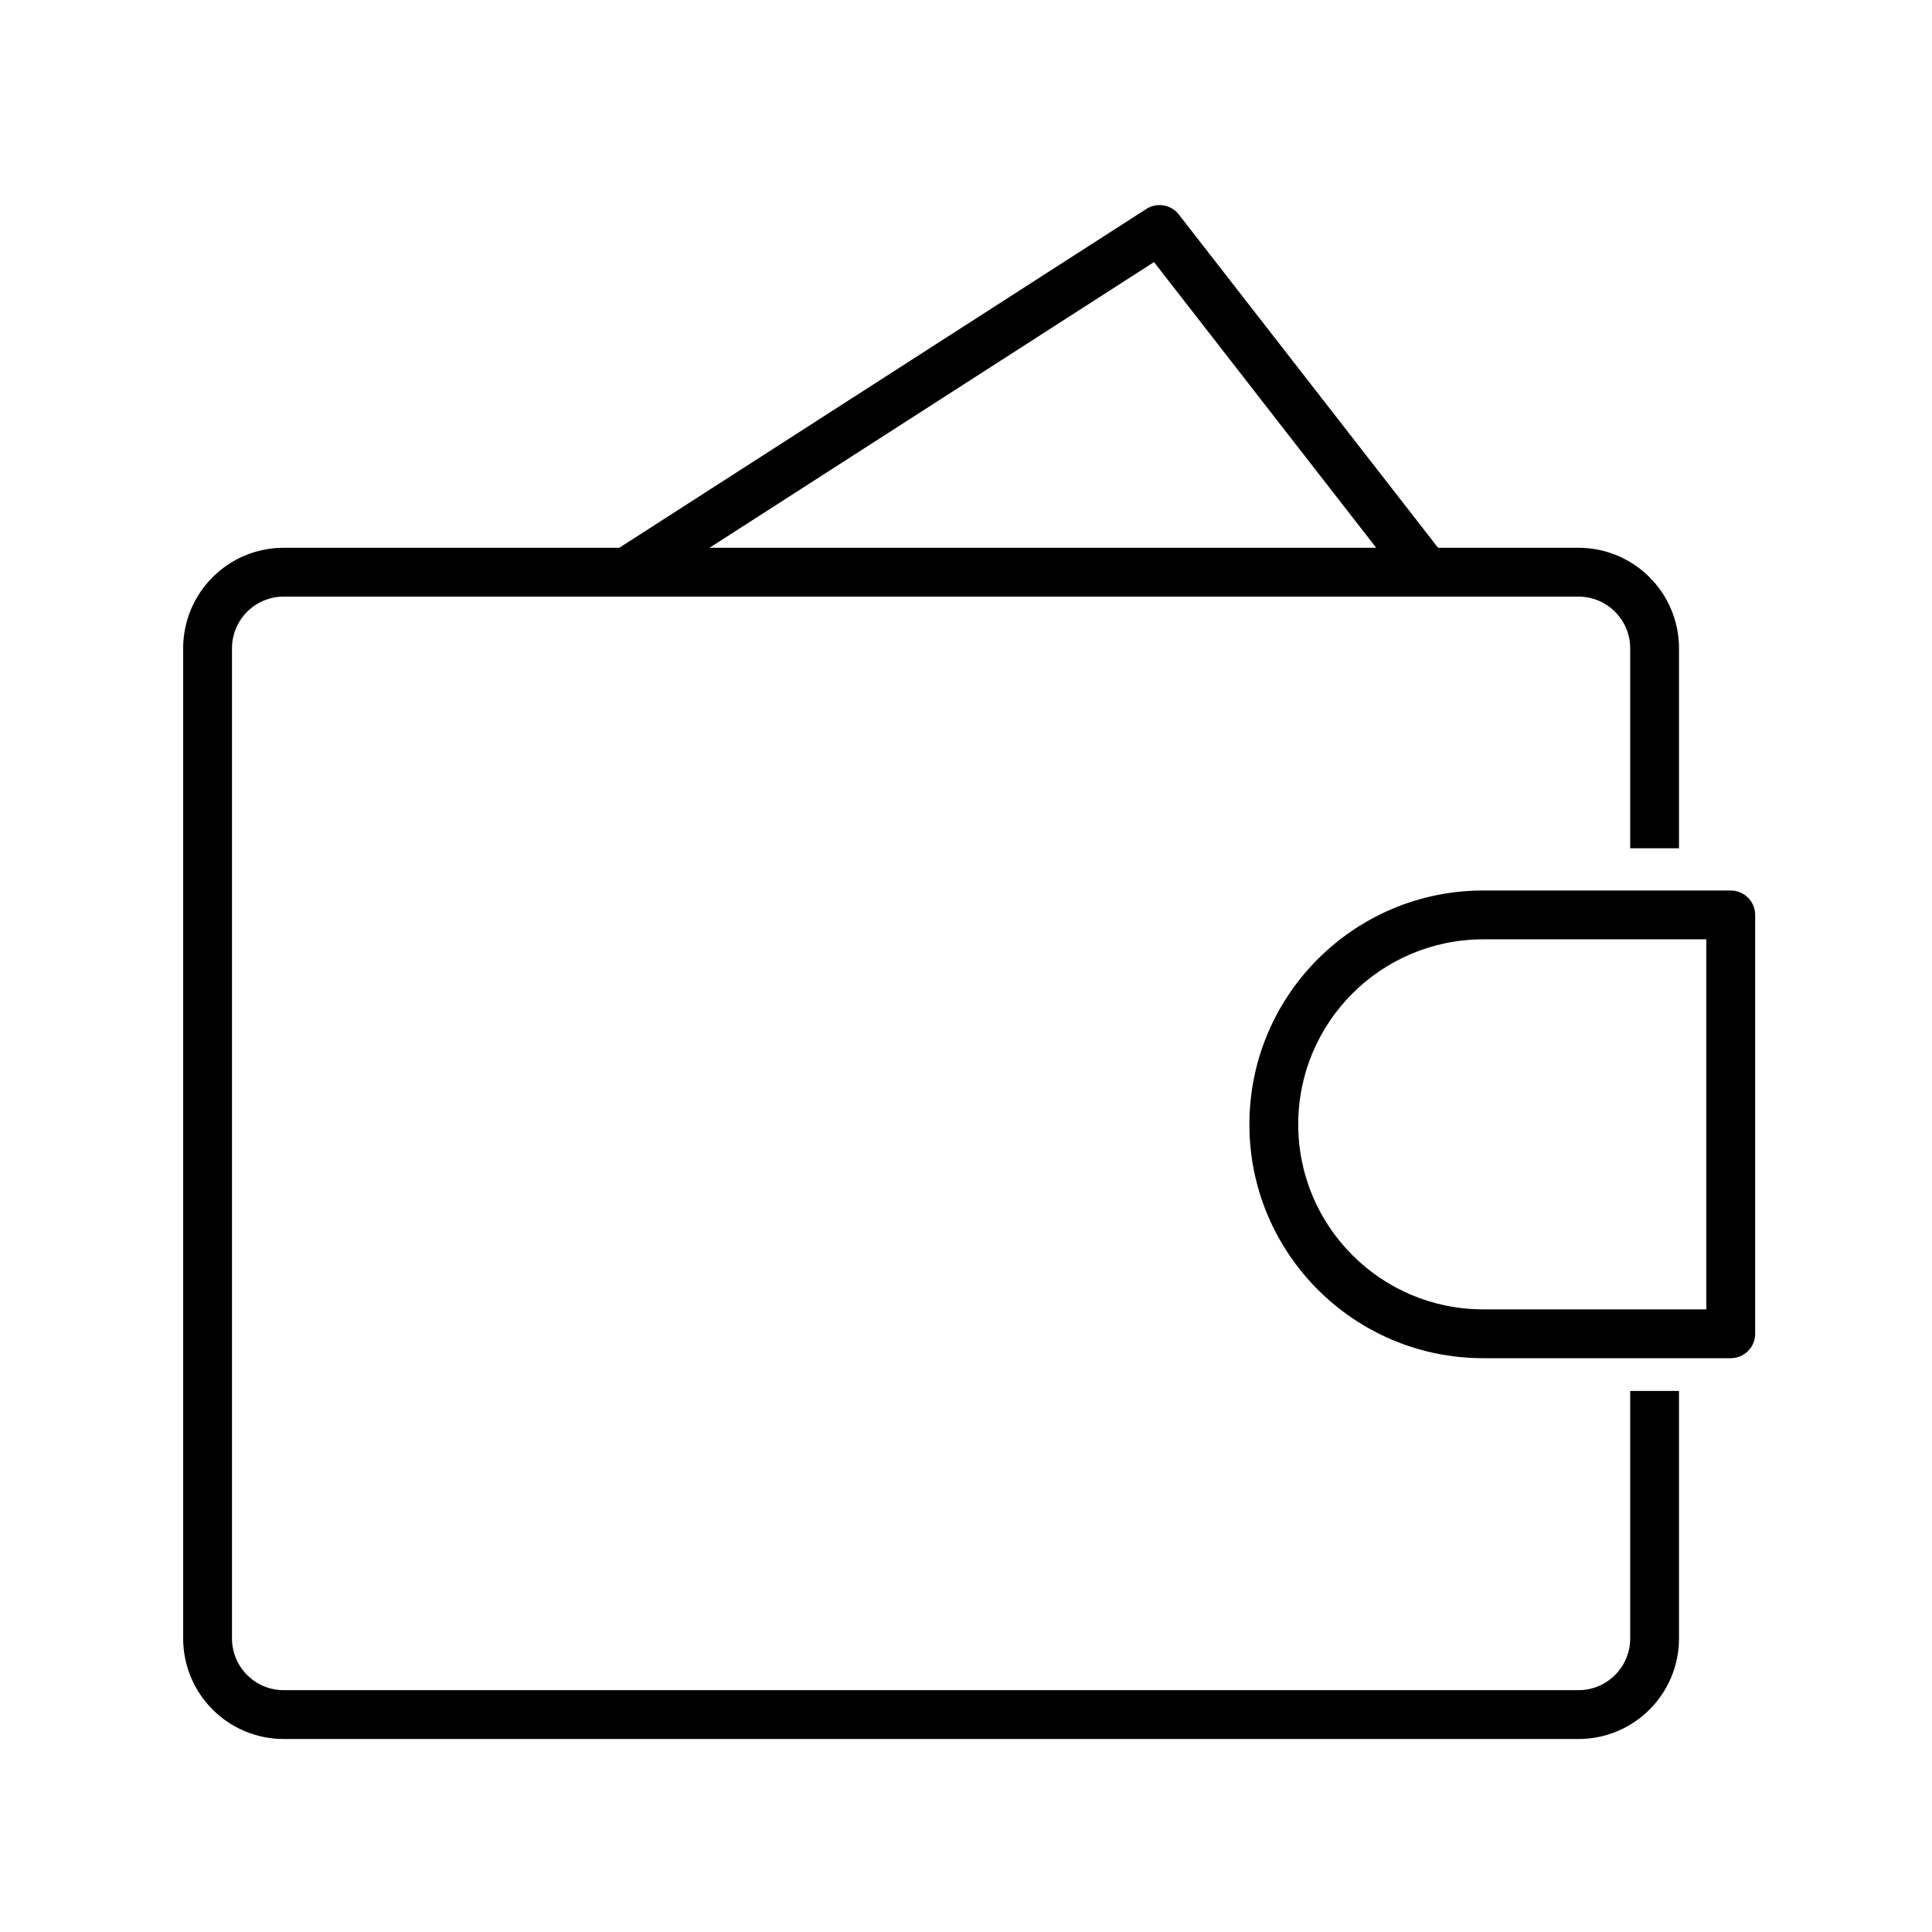
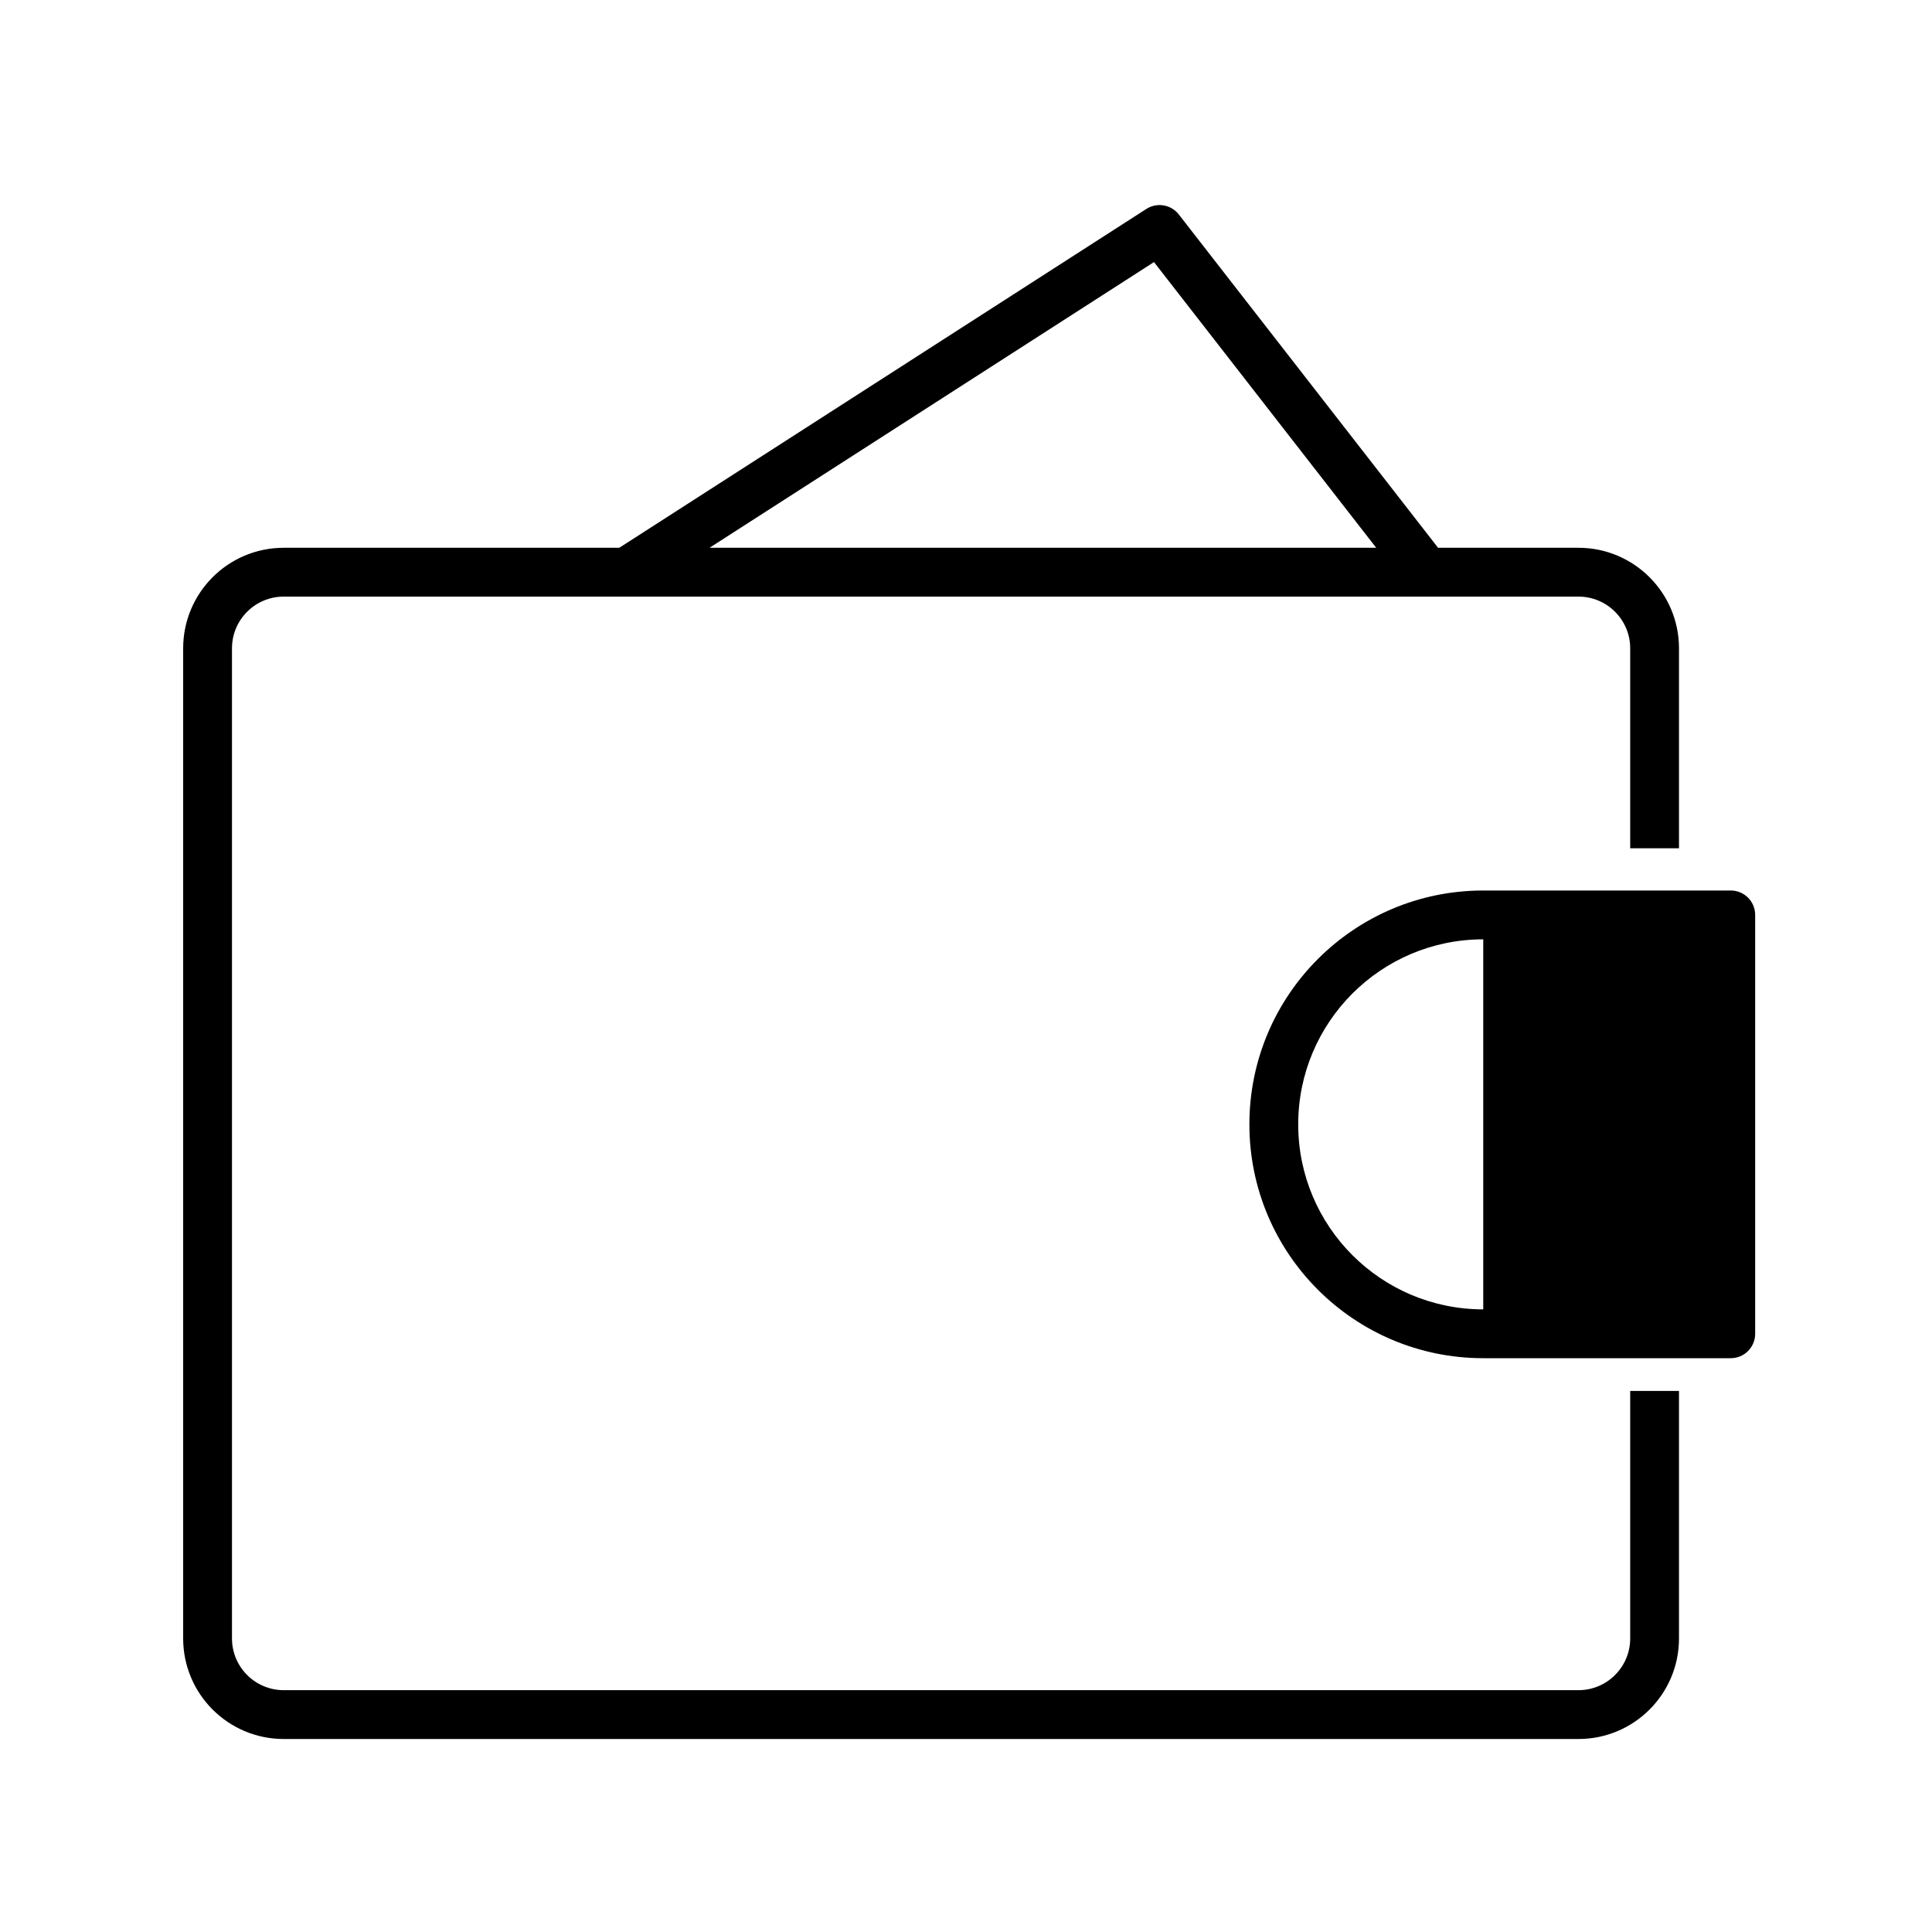
<svg xmlns="http://www.w3.org/2000/svg" width="66" height="66" viewBox="0 0 66 66" fill="none">
-   <path d="M59.125 45.564V46.398C59.586 46.398 59.959 46.025 59.959 45.564H59.125ZM59.125 31.255H59.959C59.959 30.794 59.586 30.421 59.125 30.421V31.255ZM20.949 18.846C20.562 19.095 20.45 19.611 20.699 19.998C20.948 20.385 21.464 20.498 21.851 20.248L20.949 18.846ZM39.612 7.839L40.27 7.327C40.005 6.987 39.524 6.905 39.161 7.138L39.612 7.839ZM48.06 20.059C48.343 20.423 48.867 20.488 49.23 20.205C49.594 19.923 49.659 19.399 49.377 19.035L48.06 20.059ZM59.125 44.73H50.67V46.398H59.125V44.73ZM50.67 32.089H59.125V30.421H50.67V32.089ZM58.291 31.255V45.564H59.959V31.255H58.291ZM44.349 38.41C44.349 34.919 47.179 32.089 50.67 32.089V30.421C46.258 30.421 42.681 33.998 42.681 38.41H44.349ZM50.67 44.73C47.179 44.73 44.349 41.9 44.349 38.41H42.681C42.681 42.822 46.258 46.398 50.67 46.398V44.73ZM21.851 20.248L40.063 8.541L39.161 7.138L20.949 18.846L21.851 20.248ZM38.954 8.351L48.06 20.059L49.377 19.035L40.27 7.327L38.954 8.351ZM9.693 20.381H53.922V18.713H9.693V20.381ZM53.922 57.739H9.693V59.407H53.922V57.739ZM7.925 55.971V22.149H6.257V55.971H7.925ZM9.693 57.739C8.716 57.739 7.925 56.947 7.925 55.971H6.257C6.257 57.869 7.795 59.407 9.693 59.407V57.739ZM55.69 55.971C55.69 56.947 54.898 57.739 53.922 57.739V59.407C55.819 59.407 57.357 57.869 57.357 55.971H55.69ZM53.922 20.381C54.898 20.381 55.69 21.172 55.69 22.149H57.357C57.357 20.251 55.819 18.713 53.922 18.713V20.381ZM9.693 18.713C7.795 18.713 6.257 20.251 6.257 22.149H7.925C7.925 21.172 8.716 20.381 9.693 20.381V18.713ZM55.69 47.516V55.971H57.357V47.516H55.69ZM55.69 22.149V28.978H57.357V22.149H55.69Z" fill="black" />
+   <path d="M59.125 45.564V46.398C59.586 46.398 59.959 46.025 59.959 45.564H59.125ZM59.125 31.255H59.959C59.959 30.794 59.586 30.421 59.125 30.421V31.255ZM20.949 18.846C20.562 19.095 20.45 19.611 20.699 19.998C20.948 20.385 21.464 20.498 21.851 20.248L20.949 18.846ZM39.612 7.839L40.27 7.327C40.005 6.987 39.524 6.905 39.161 7.138L39.612 7.839ZM48.06 20.059C48.343 20.423 48.867 20.488 49.23 20.205C49.594 19.923 49.659 19.399 49.377 19.035L48.06 20.059ZM59.125 44.73H50.67V46.398H59.125V44.73ZM50.67 32.089H59.125V30.421H50.67V32.089ZV45.564H59.959V31.255H58.291ZM44.349 38.41C44.349 34.919 47.179 32.089 50.67 32.089V30.421C46.258 30.421 42.681 33.998 42.681 38.41H44.349ZM50.67 44.73C47.179 44.73 44.349 41.9 44.349 38.41H42.681C42.681 42.822 46.258 46.398 50.67 46.398V44.73ZM21.851 20.248L40.063 8.541L39.161 7.138L20.949 18.846L21.851 20.248ZM38.954 8.351L48.06 20.059L49.377 19.035L40.27 7.327L38.954 8.351ZM9.693 20.381H53.922V18.713H9.693V20.381ZM53.922 57.739H9.693V59.407H53.922V57.739ZM7.925 55.971V22.149H6.257V55.971H7.925ZM9.693 57.739C8.716 57.739 7.925 56.947 7.925 55.971H6.257C6.257 57.869 7.795 59.407 9.693 59.407V57.739ZM55.69 55.971C55.69 56.947 54.898 57.739 53.922 57.739V59.407C55.819 59.407 57.357 57.869 57.357 55.971H55.69ZM53.922 20.381C54.898 20.381 55.69 21.172 55.69 22.149H57.357C57.357 20.251 55.819 18.713 53.922 18.713V20.381ZM9.693 18.713C7.795 18.713 6.257 20.251 6.257 22.149H7.925C7.925 21.172 8.716 20.381 9.693 20.381V18.713ZM55.69 47.516V55.971H57.357V47.516H55.69ZM55.69 22.149V28.978H57.357V22.149H55.69Z" fill="black" />
</svg>